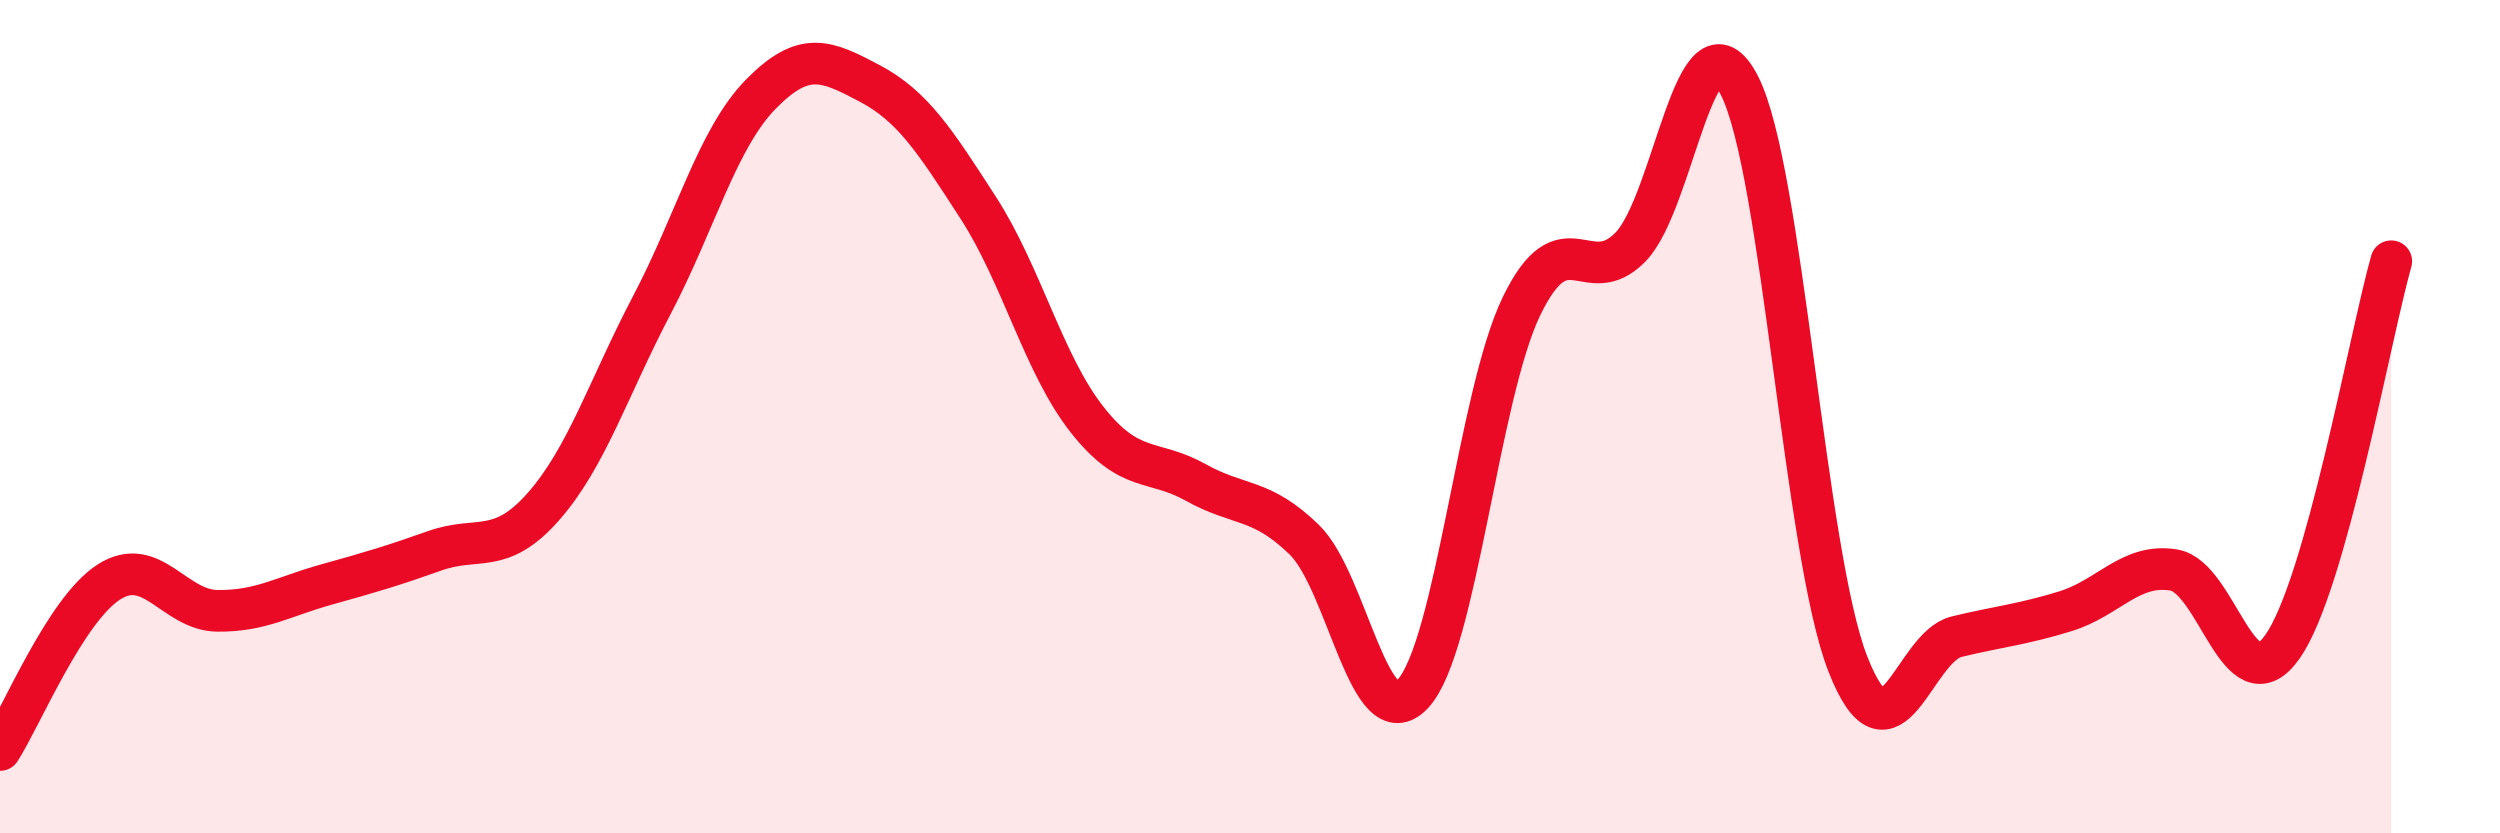
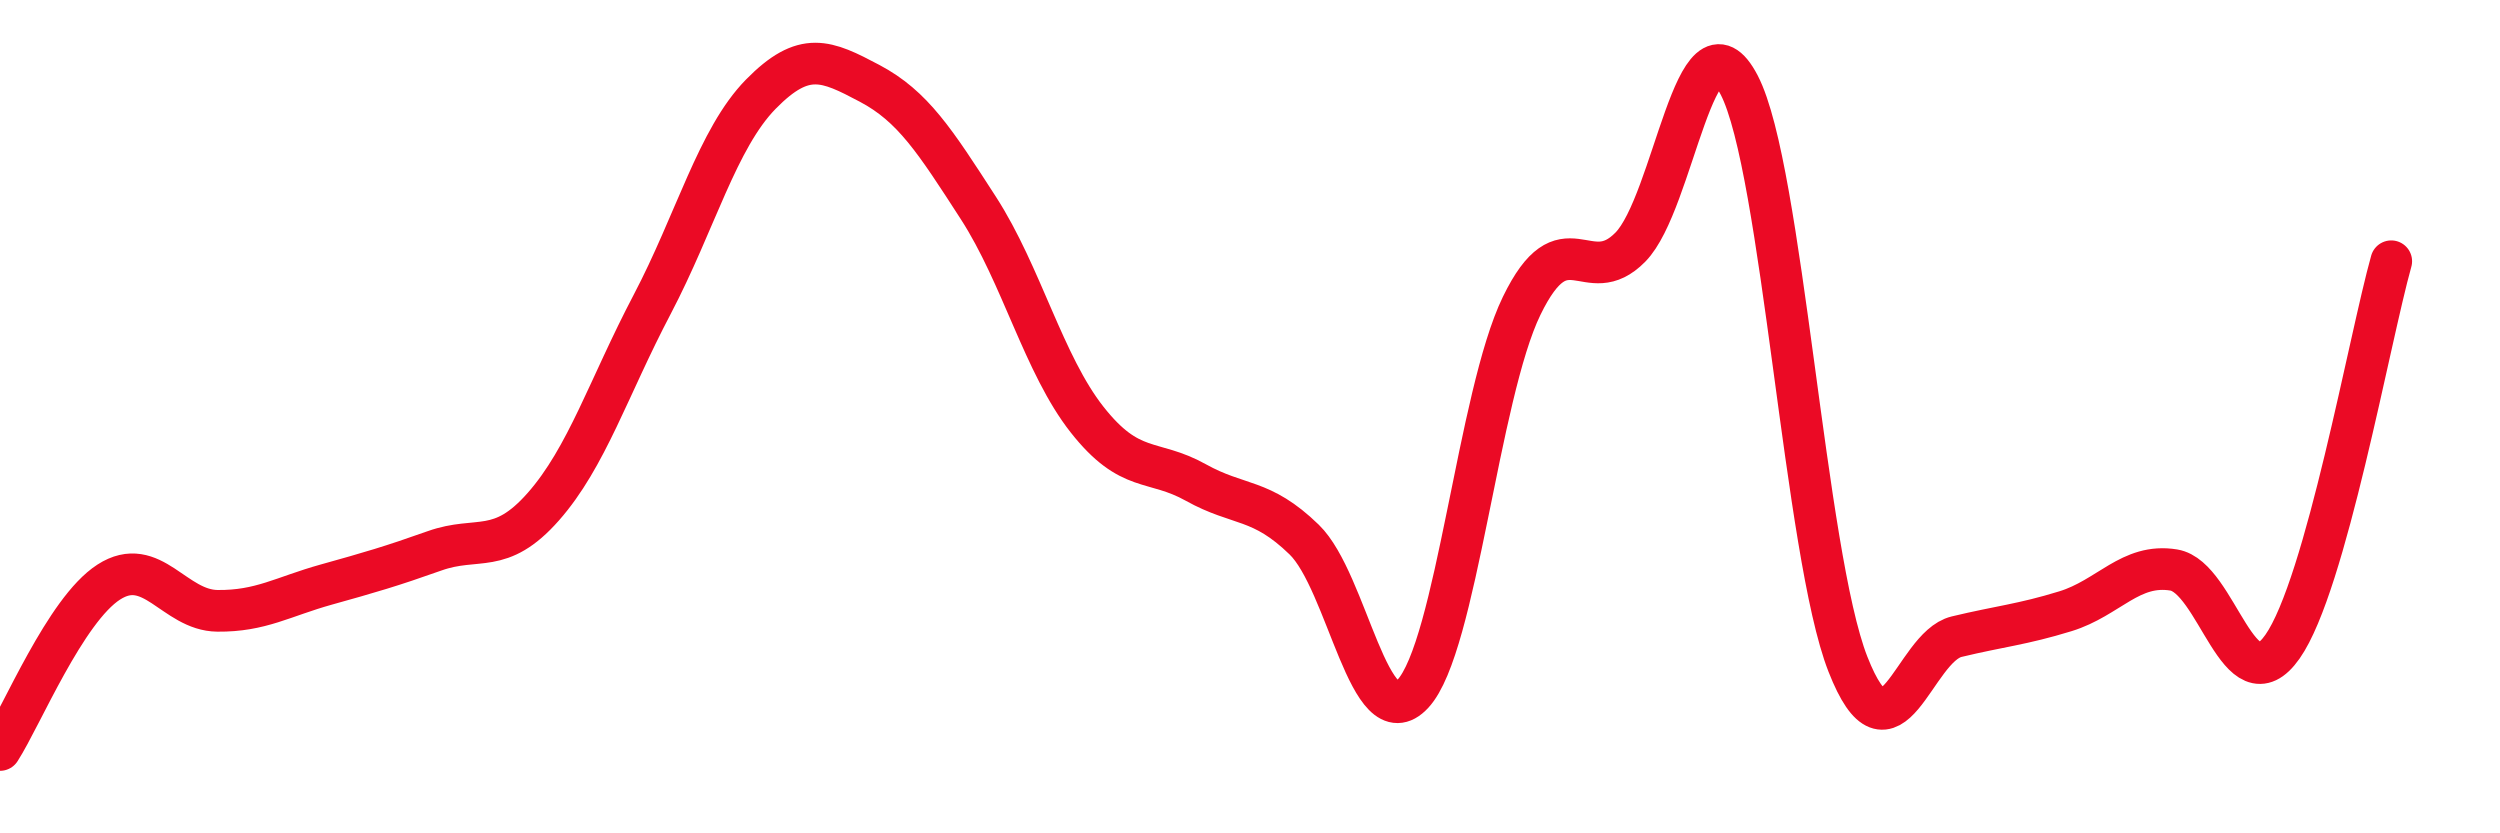
<svg xmlns="http://www.w3.org/2000/svg" width="60" height="20" viewBox="0 0 60 20">
-   <path d="M 0,18 C 0.52,17.19 1.57,14.64 2.61,13.97 C 3.65,13.3 4.18,14.65 5.22,14.66 C 6.26,14.67 6.79,14.32 7.83,14.03 C 8.87,13.74 9.39,13.59 10.43,13.22 C 11.47,12.85 12,13.34 13.04,12.16 C 14.08,10.98 14.61,9.29 15.65,7.31 C 16.69,5.33 17.22,3.32 18.26,2.26 C 19.3,1.2 19.83,1.45 20.87,2 C 21.91,2.55 22.44,3.38 23.48,4.99 C 24.52,6.6 25.05,8.75 26.09,10.07 C 27.13,11.39 27.66,11 28.7,11.58 C 29.74,12.16 30.26,11.94 31.3,12.95 C 32.34,13.96 32.87,17.77 33.91,16.65 C 34.95,15.53 35.48,9.48 36.52,7.34 C 37.56,5.2 38.09,6.99 39.13,5.93 C 40.17,4.87 40.7,0.04 41.74,2.04 C 42.78,4.04 43.31,13.29 44.35,15.94 C 45.39,18.59 45.92,15.53 46.96,15.28 C 48,15.03 48.53,14.99 49.57,14.67 C 50.61,14.35 51.13,13.51 52.17,13.68 C 53.21,13.85 53.74,17 54.78,15.52 C 55.82,14.04 56.87,8.12 57.39,6.27L57.39 20L0 20Z" fill="#EB0A25" opacity="0.1" stroke-linecap="round" stroke-linejoin="round" />
  <path d="M 0,18 C 0.52,17.19 1.57,14.64 2.61,13.97 C 3.65,13.3 4.18,14.65 5.22,14.66 C 6.26,14.67 6.79,14.32 7.83,14.03 C 8.87,13.74 9.39,13.59 10.43,13.22 C 11.47,12.85 12,13.34 13.04,12.16 C 14.08,10.98 14.61,9.29 15.65,7.31 C 16.69,5.33 17.22,3.32 18.26,2.26 C 19.3,1.2 19.83,1.45 20.87,2 C 21.91,2.55 22.44,3.38 23.48,4.99 C 24.52,6.6 25.05,8.75 26.09,10.07 C 27.13,11.39 27.66,11 28.7,11.58 C 29.74,12.16 30.26,11.94 31.3,12.95 C 32.34,13.96 32.87,17.77 33.91,16.65 C 34.95,15.53 35.48,9.48 36.52,7.34 C 37.56,5.2 38.09,6.99 39.13,5.93 C 40.17,4.87 40.7,0.04 41.74,2.04 C 42.78,4.04 43.31,13.29 44.35,15.94 C 45.39,18.59 45.92,15.53 46.96,15.28 C 48,15.03 48.53,14.99 49.57,14.67 C 50.61,14.35 51.13,13.51 52.17,13.68 C 53.21,13.85 53.74,17 54.78,15.52 C 55.82,14.04 56.87,8.12 57.39,6.27" stroke="#EB0A25" stroke-width="1" fill="none" stroke-linecap="round" stroke-linejoin="round" />
</svg>